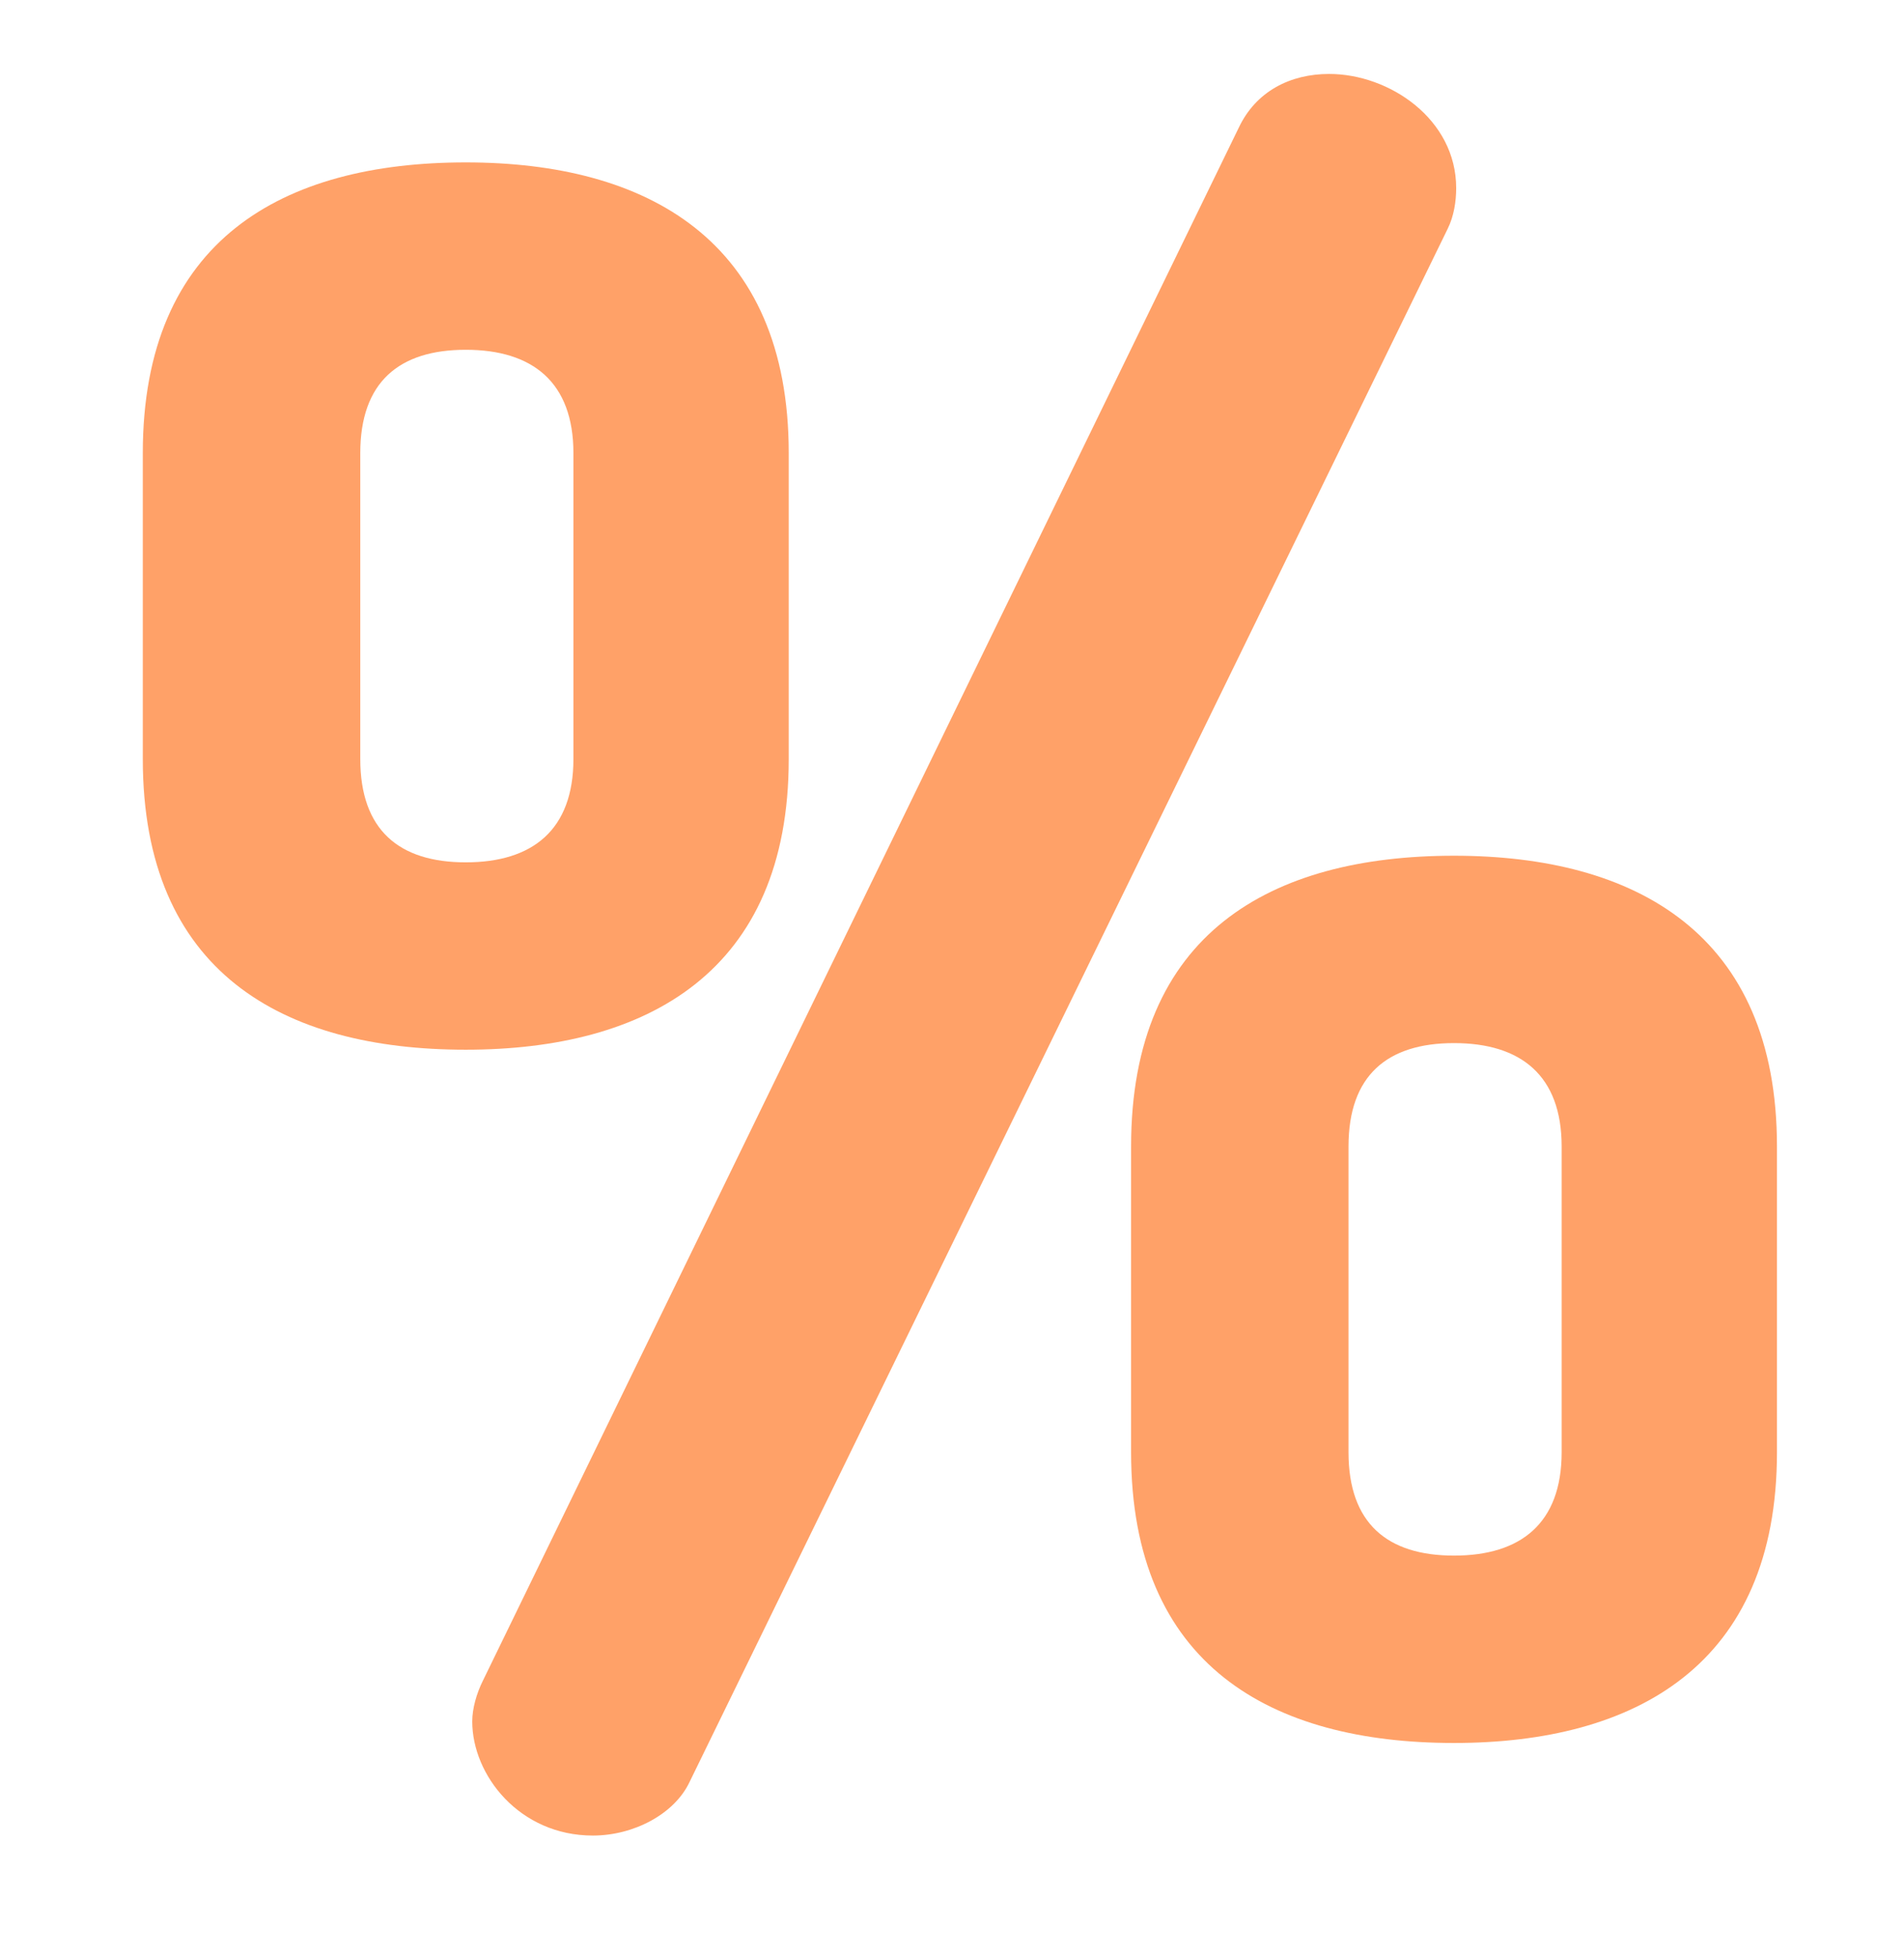
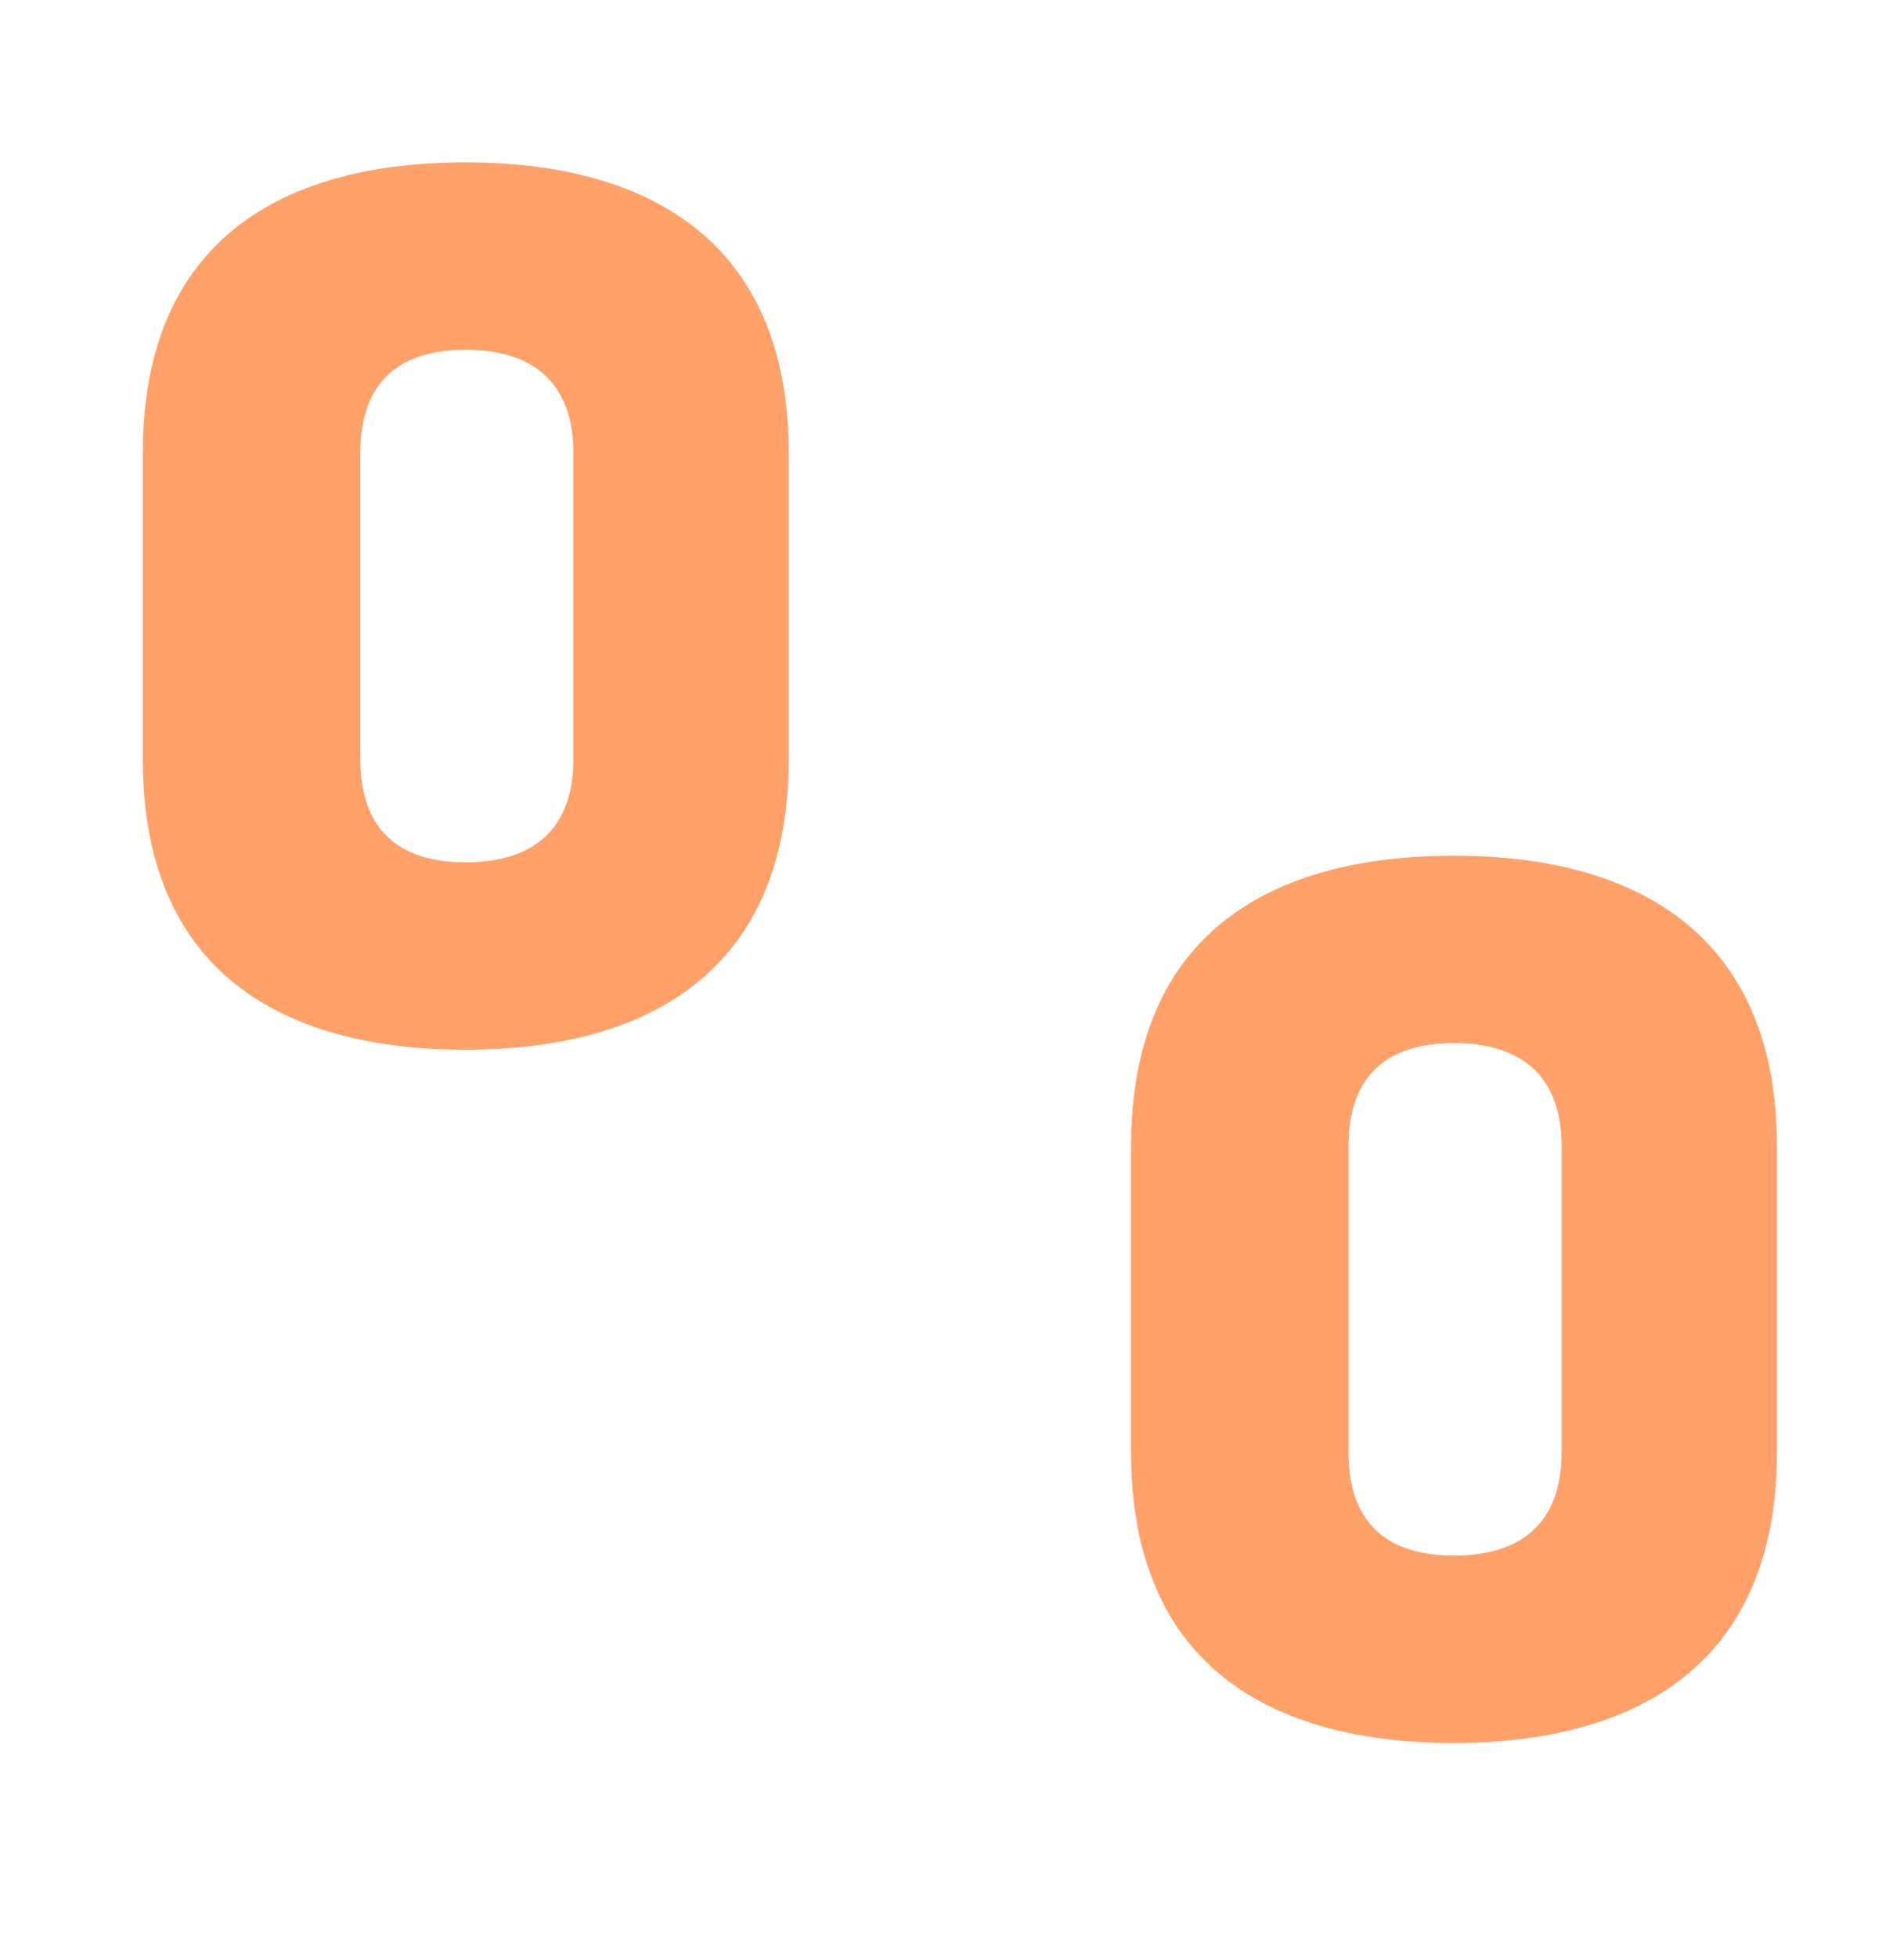
<svg xmlns="http://www.w3.org/2000/svg" width="36" height="37" viewBox="0 0 36 37" fill="none">
  <path d="M27.492 16.176C24.032 16.176 21.386 17.641 21.386 21.672V27.452C21.386 31.482 24.032 32.948 27.492 32.948C30.911 32.948 33.598 31.482 33.598 27.452V21.672C33.598 17.641 30.911 16.176 27.492 16.176ZM29.527 27.452C29.527 28.796 28.754 29.406 27.492 29.406C26.23 29.406 25.497 28.796 25.497 27.452V21.672C25.497 20.328 26.23 19.718 27.492 19.718C28.754 19.718 29.527 20.328 29.527 21.672V27.452Z" fill="#FFA168" />
-   <path d="M25.131 1.398C24.398 1.398 23.747 1.724 23.421 2.416L9.132 31.767C9.01 32.012 8.929 32.297 8.929 32.541C8.929 33.559 9.824 34.698 11.209 34.698C11.982 34.698 12.755 34.291 13.04 33.681L27.37 4.329C27.492 4.085 27.533 3.8 27.533 3.556C27.533 2.253 26.271 1.398 25.131 1.398Z" fill="#FFA168" />
  <path d="M8.806 3.07C5.346 3.07 2.7 4.536 2.7 8.566V14.347C2.7 18.377 5.346 19.843 8.806 19.843C12.226 19.843 14.913 18.377 14.913 14.347V8.566C14.913 4.536 12.226 3.07 8.806 3.07ZM10.842 14.347C10.842 15.69 10.068 16.301 8.806 16.301C7.544 16.301 6.812 15.69 6.812 14.347V8.566C6.812 7.223 7.544 6.612 8.806 6.612C10.068 6.612 10.842 7.223 10.842 8.566V14.347Z" fill="#FFA168" />
</svg>